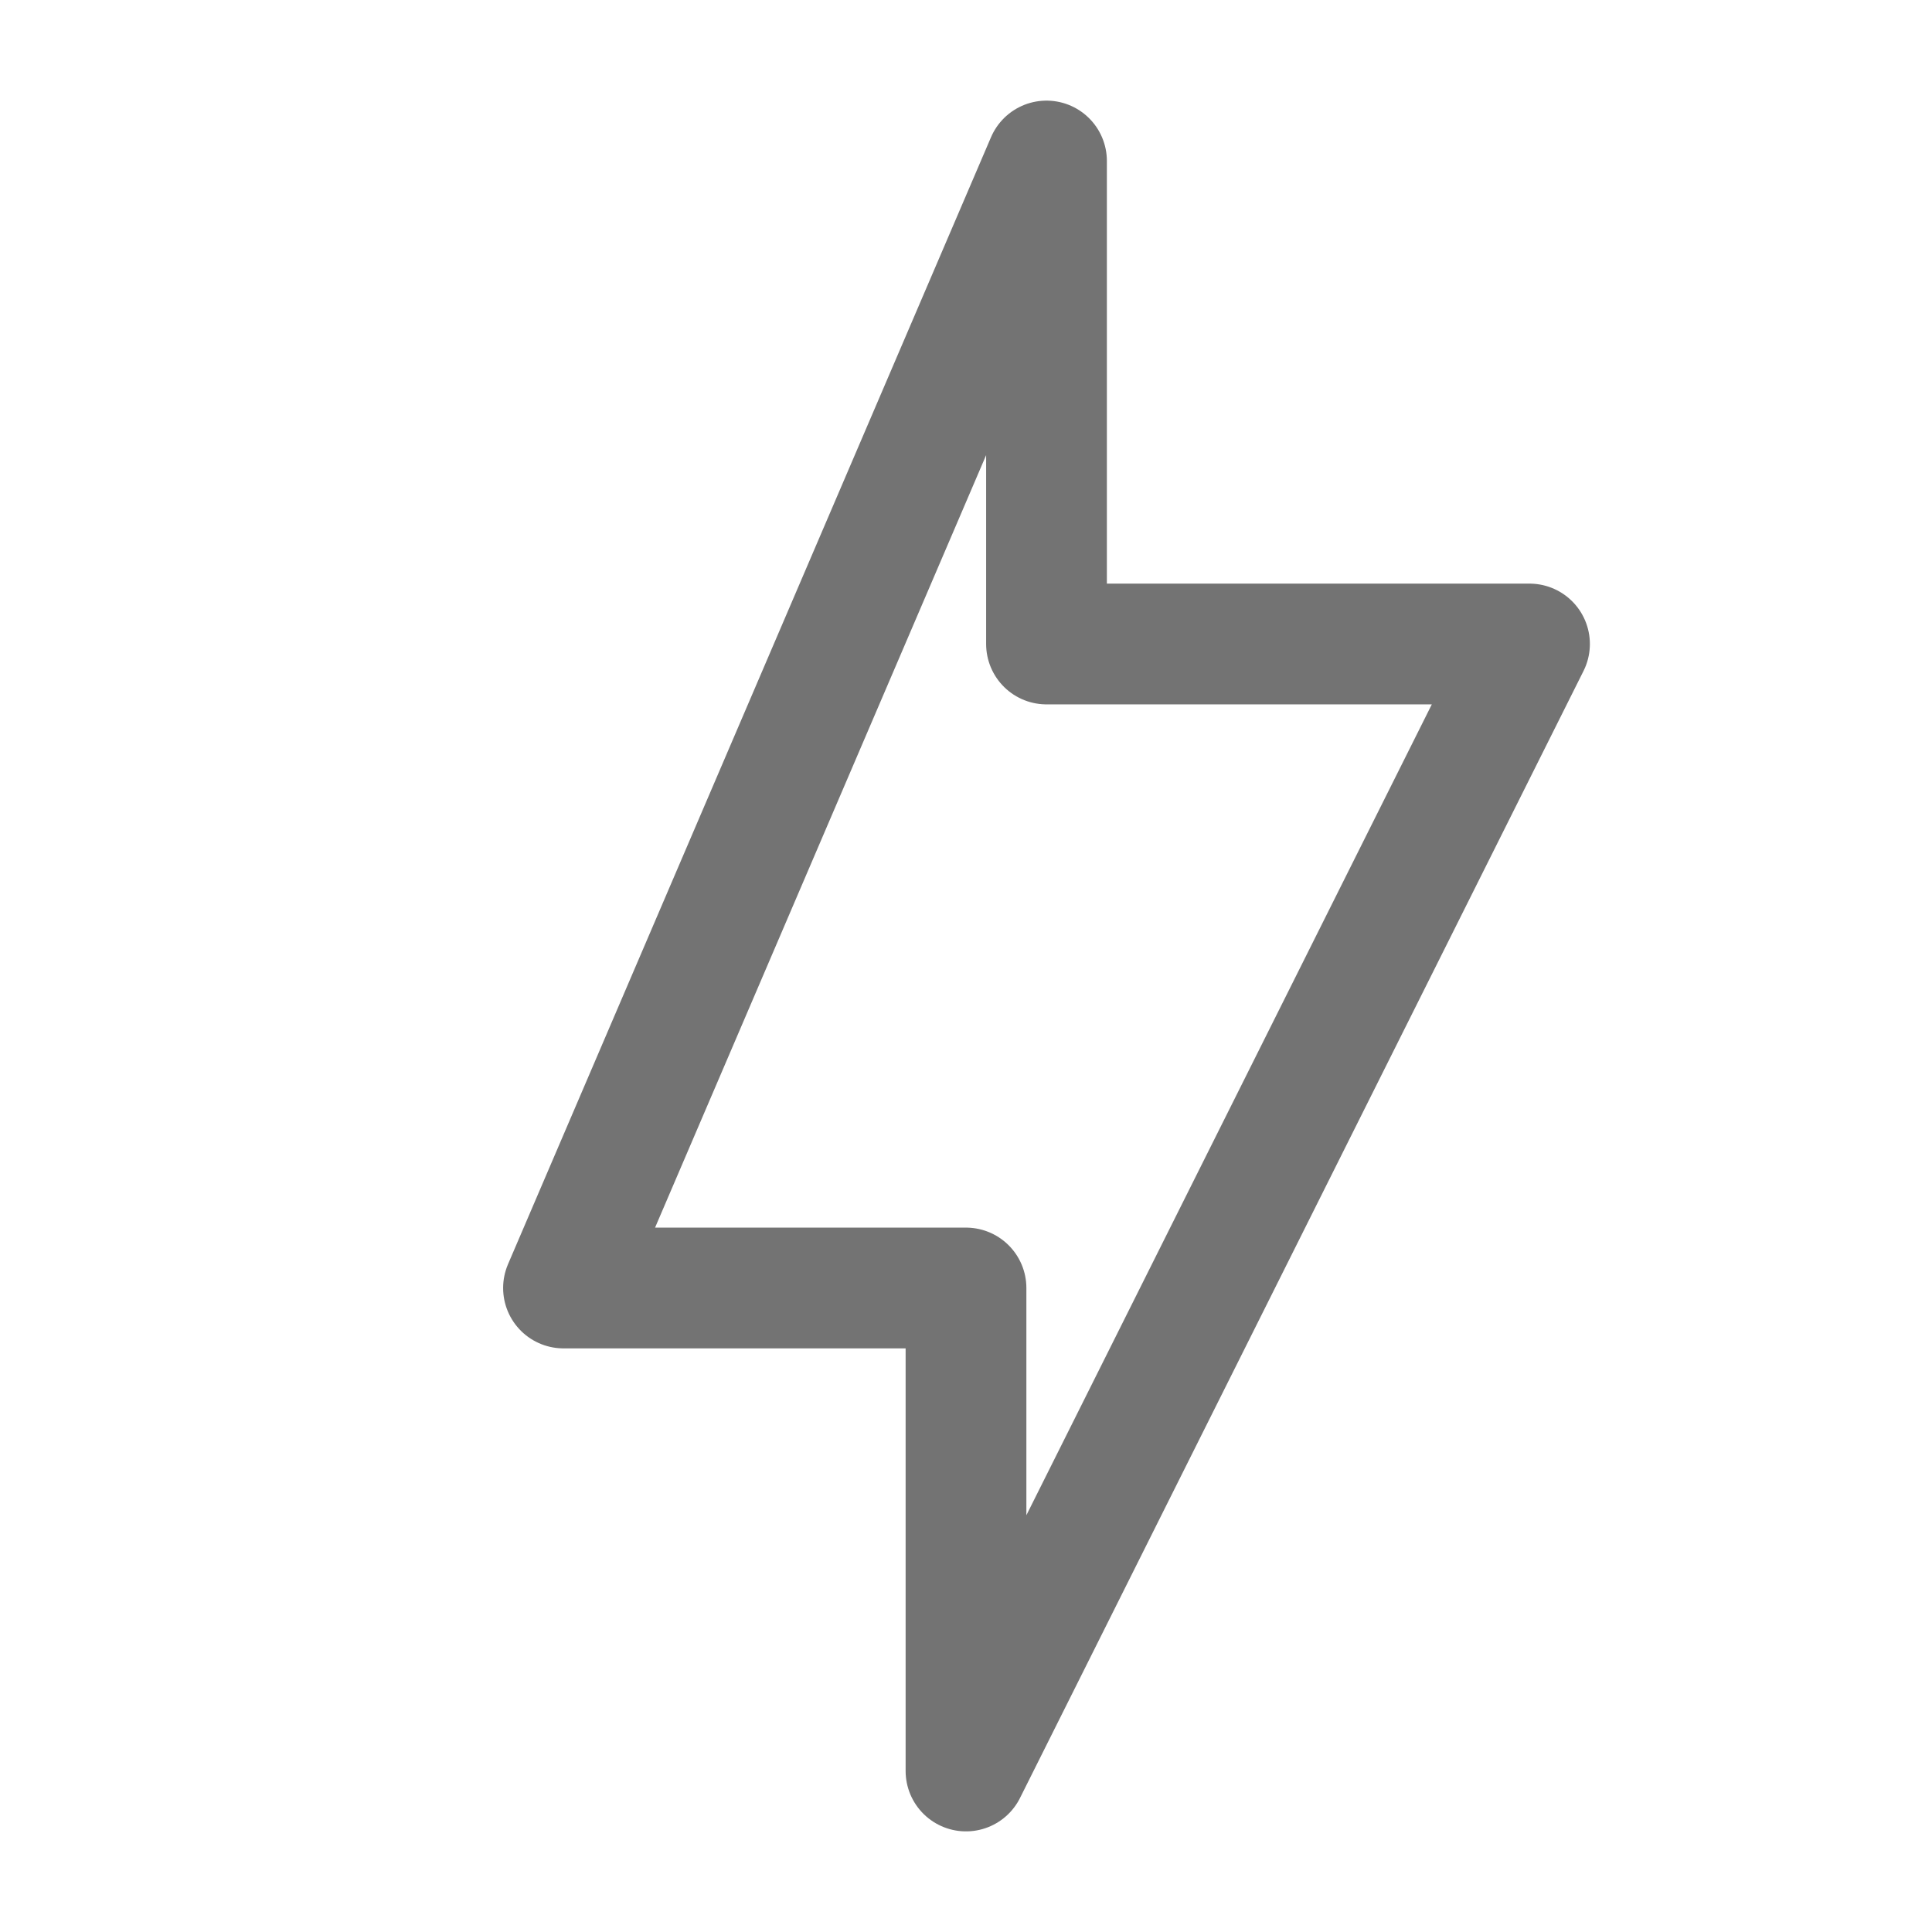
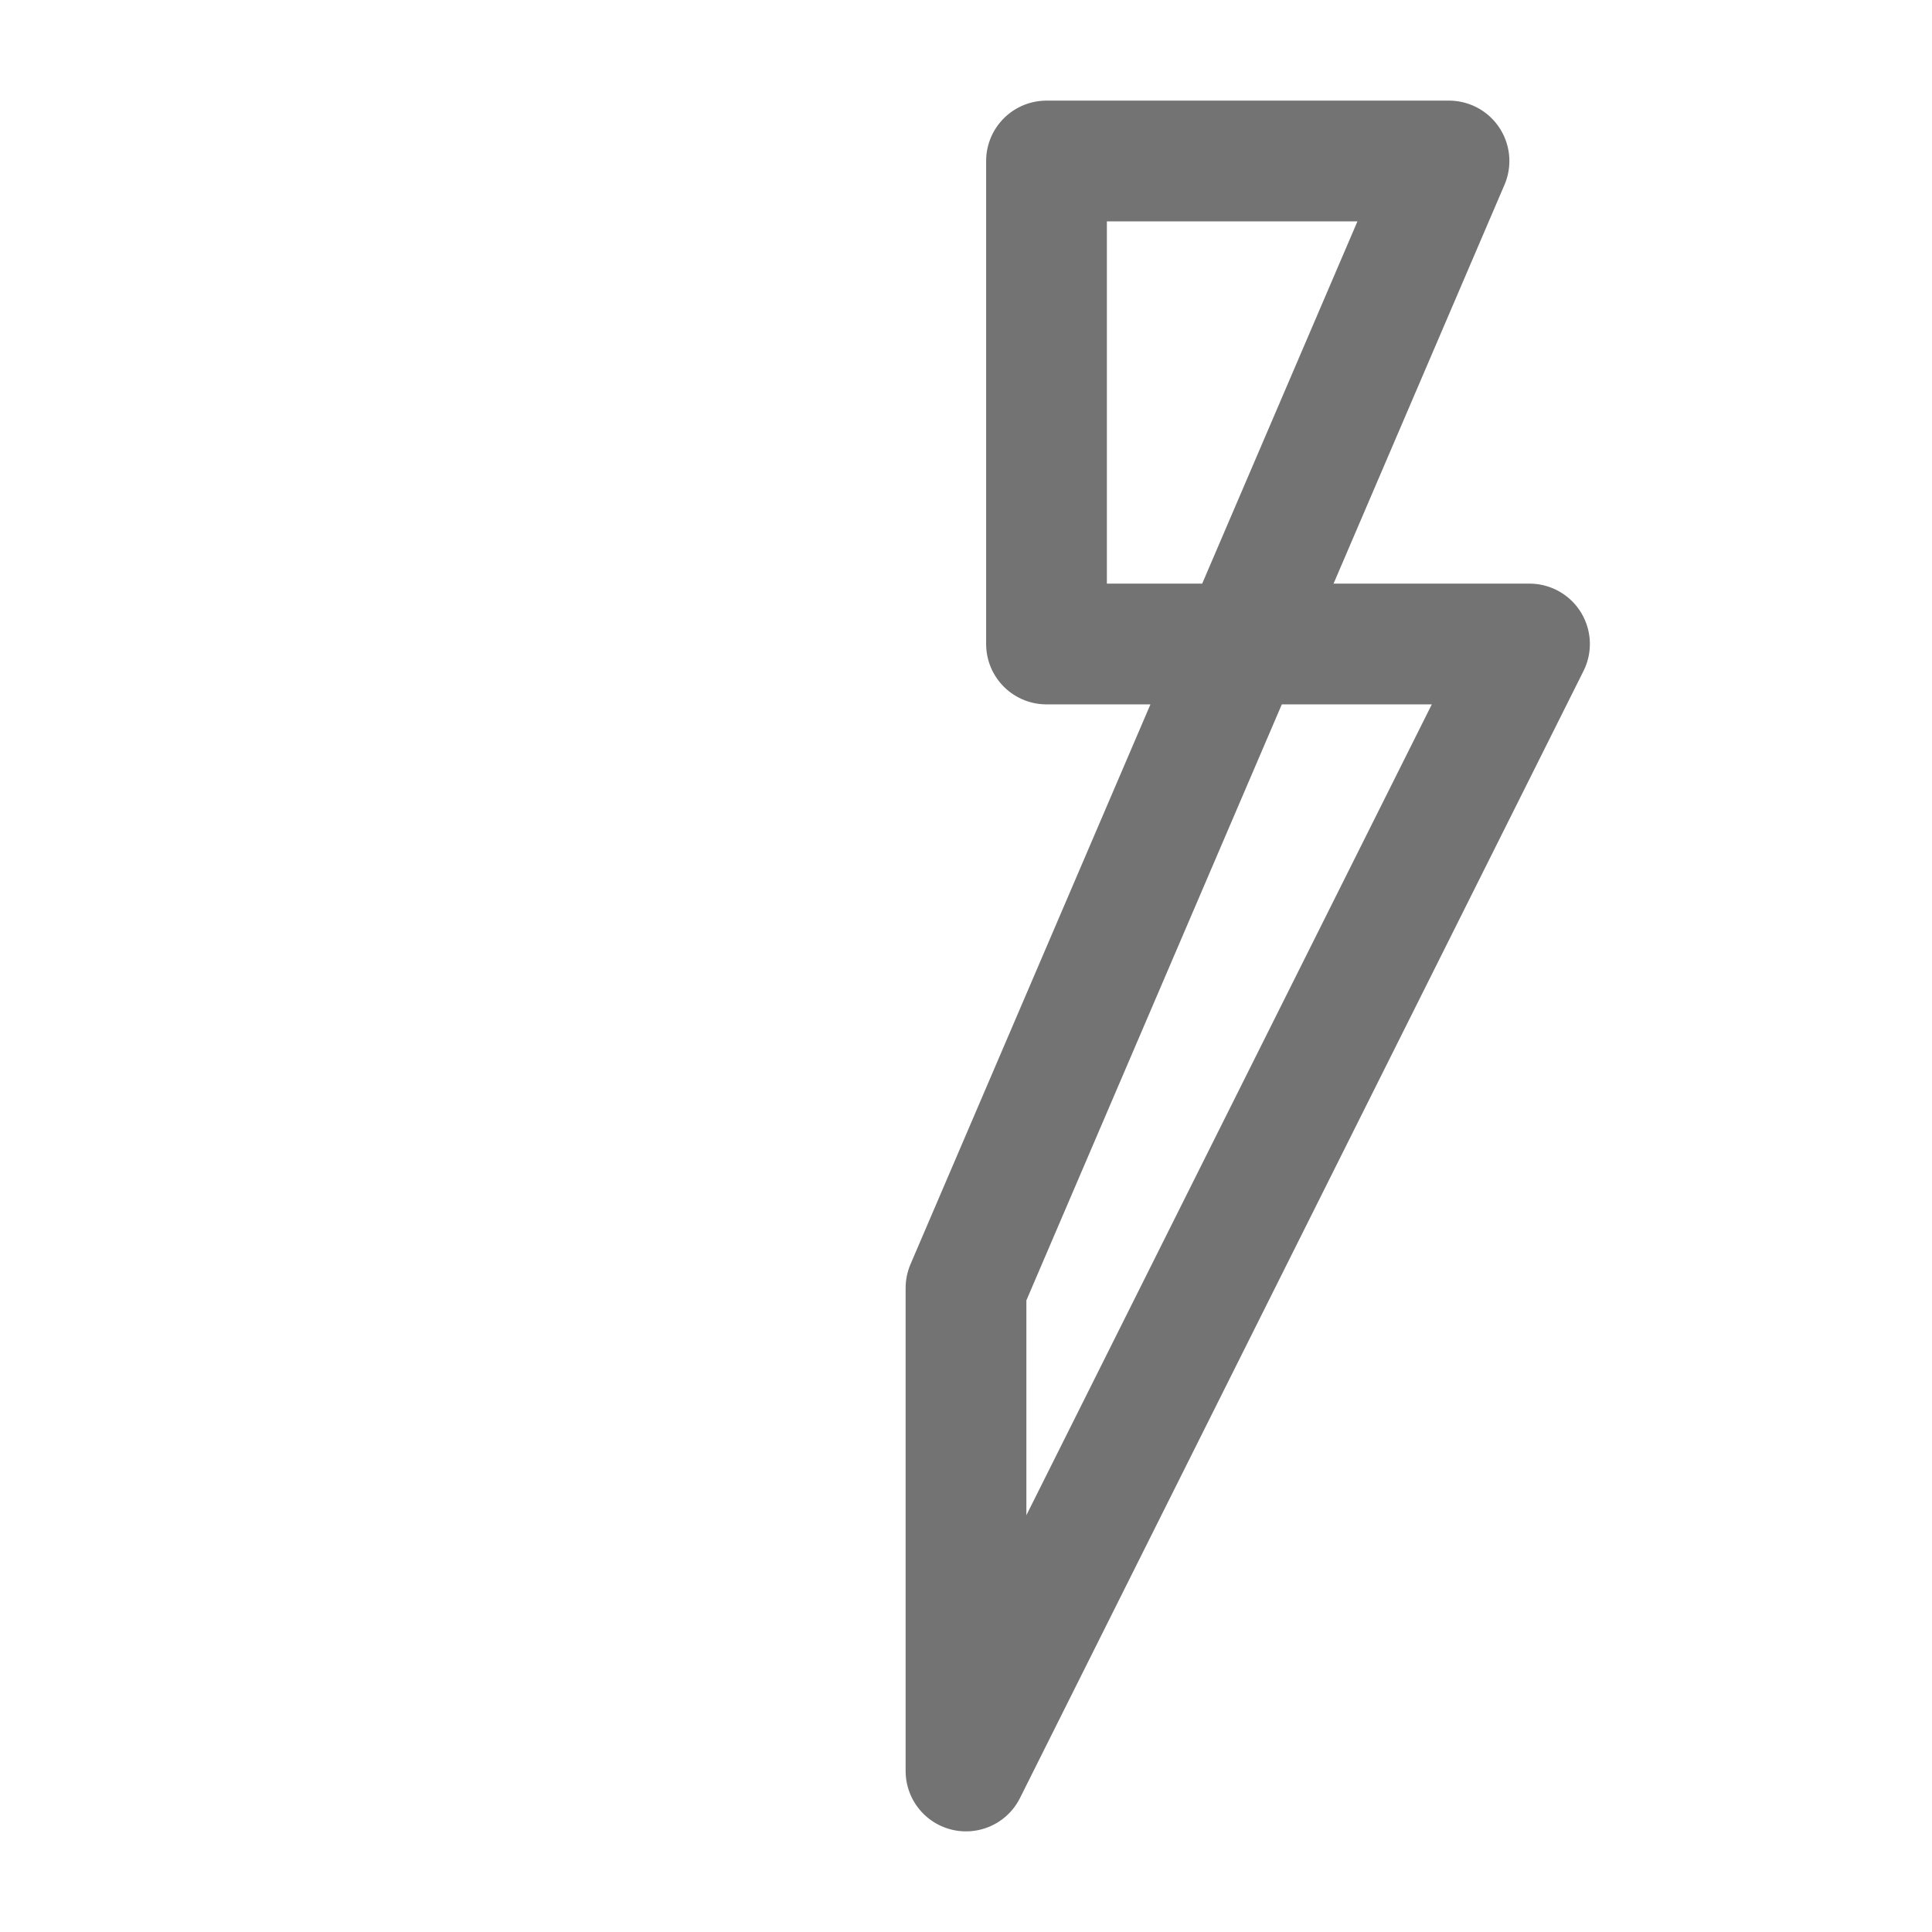
<svg xmlns="http://www.w3.org/2000/svg" width="48" height="48" viewBox="0 0 24 24" fill="none" stroke="#737373" stroke-width="1.5" stroke-linecap="round" stroke-linejoin="round" class="w-12 h-12 mb-4 text-primary">
-   <path d="M13 2v6h6l-7 14v-6H7l6-14z" />
+   <path d="M13 2v6h6l-7 14v-6l6-14z" />
</svg>